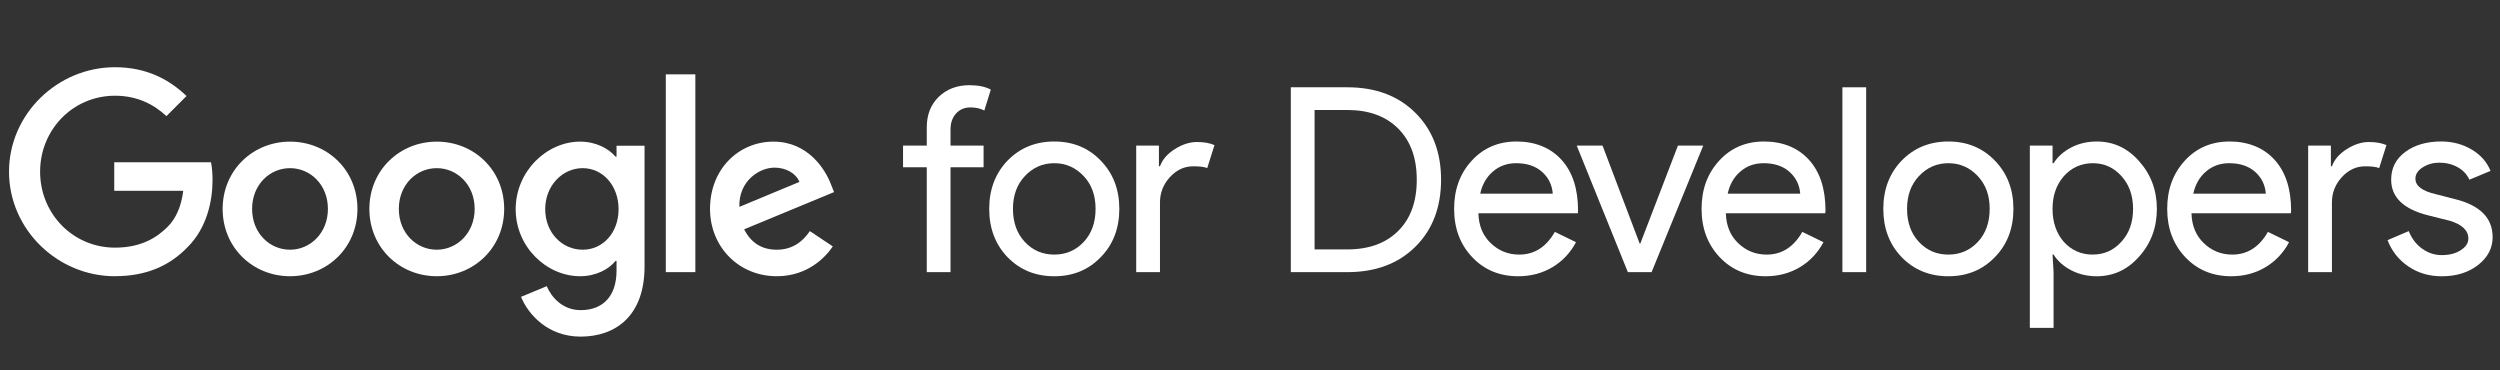
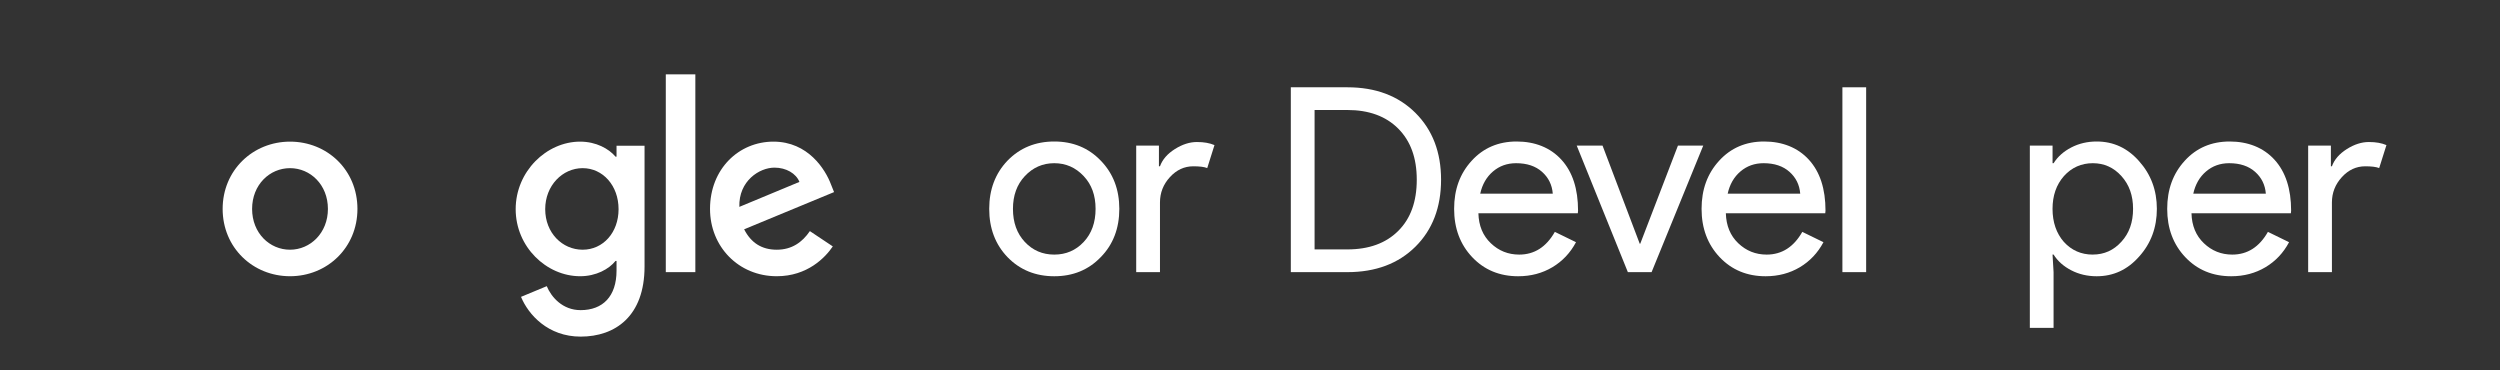
<svg xmlns="http://www.w3.org/2000/svg" viewBox="0 0 432 64">
  <rect x="0" y="0" width="432" height="64" fill="#333333" stroke="none" />
-   <path class="cls-5" d="M 167.557 14.724 C 169.045 14.724 170.262 14.976 171.212 15.481 L 170.096 19.094 C 169.385 18.734 168.581 18.561 167.687 18.561 C 166.673 18.561 165.849 18.91 165.209 19.608 C 164.57 20.307 164.25 21.238 164.25 22.397 L 164.25 25.158 L 169.962 25.158 L 169.962 28.908 L 164.25 28.908 L 164.25 47.021 L 160.147 47.021 L 160.147 28.908 L 156.045 28.908 L 156.045 25.158 L 160.147 25.158 L 160.147 21.994 C 160.147 19.819 160.84 18.065 162.222 16.725 C 163.605 15.389 165.385 14.72 167.551 14.72 L 167.557 14.724 Z" style="fill: rgb(255, 255, 255);" />
  <path class="cls-5" d="M 170.936 36.094 C 170.936 32.735 171.995 29.955 174.102 27.753 C 176.246 25.555 178.939 24.451 182.177 24.451 C 185.414 24.451 188.098 25.555 190.206 27.753 C 192.35 29.955 193.418 32.735 193.418 36.094 C 193.418 39.456 192.345 42.268 190.206 44.437 C 188.094 46.637 185.414 47.736 182.177 47.736 C 178.939 47.736 176.24 46.637 174.102 44.437 C 171.989 42.234 170.936 39.456 170.936 36.094 Z M 175.039 36.094 C 175.039 38.445 175.724 40.347 177.09 41.808 C 178.457 43.268 180.155 43.994 182.177 43.994 C 184.199 43.994 185.896 43.268 187.263 41.808 C 188.631 40.351 189.315 38.445 189.315 36.094 C 189.315 33.742 188.631 31.886 187.263 30.432 C 185.867 28.943 184.171 28.201 182.177 28.201 C 180.185 28.201 178.486 28.943 177.09 30.432 C 175.724 31.891 175.039 33.777 175.039 36.094 Z" style="fill: rgb(255, 255, 255);" />
  <path class="cls-5" d="M 200.44 47.025 L 196.336 47.025 L 196.336 25.164 L 200.263 25.164 L 200.263 28.736 L 200.444 28.736 C 200.861 27.575 201.715 26.585 203.008 25.766 C 204.303 24.946 205.574 24.54 206.824 24.54 C 208.077 24.54 209.028 24.72 209.862 25.073 L 208.61 29.044 C 208.108 28.836 207.301 28.736 206.2 28.736 C 204.654 28.736 203.303 29.358 202.161 30.607 C 201.015 31.857 200.444 33.312 200.444 34.98 L 200.444 47.025 L 200.44 47.025 Z" style="fill: rgb(255, 255, 255);" />
  <path class="cls-5" d="M 223.054 47.025 L 223.054 15.084 L 232.827 15.084 C 237.706 15.084 241.622 16.556 244.58 19.5 C 247.54 22.444 249.017 26.3 249.017 31.056 C 249.017 35.813 247.54 39.704 244.58 42.631 C 241.622 45.559 237.706 47.025 232.827 47.025 L 223.054 47.025 Z M 227.159 19.008 L 227.159 43.098 L 232.824 43.098 C 236.542 43.098 239.47 42.037 241.608 39.907 C 243.753 37.783 244.817 34.83 244.817 31.052 C 244.817 27.276 243.745 24.362 241.608 22.216 C 239.466 20.072 236.535 19.008 232.824 19.008 L 227.159 19.008 Z" style="fill: rgb(255, 255, 255);" />
  <path class="cls-5" d="M 262.339 47.736 C 259.131 47.736 256.482 46.637 254.396 44.437 C 252.316 42.234 251.273 39.456 251.273 36.094 C 251.273 32.735 252.28 29.989 254.309 27.774 C 256.329 25.558 258.923 24.451 262.073 24.451 C 265.227 24.451 267.897 25.496 269.811 27.597 C 271.732 29.696 272.688 32.634 272.688 36.411 L 272.645 36.857 L 255.468 36.857 C 255.525 39.001 256.237 40.722 257.613 42.03 C 258.979 43.339 260.613 43.994 262.519 43.994 C 265.138 43.994 267.188 42.684 268.677 40.067 L 272.334 41.851 C 271.353 43.694 269.991 45.139 268.25 46.177 C 266.508 47.213 264.542 47.736 262.339 47.736 Z M 255.783 33.463 L 268.32 33.463 C 268.198 31.943 267.581 30.687 266.467 29.696 C 265.352 28.701 263.856 28.201 261.981 28.201 C 260.432 28.201 259.105 28.676 257.991 29.627 C 256.876 30.576 256.136 31.857 255.783 33.463 Z" style="fill: rgb(255, 255, 255);" />
  <path class="cls-5" d="M 285.395 47.025 L 281.294 47.025 L 272.459 25.164 L 276.92 25.164 L 283.346 42.116 L 283.433 42.116 L 289.946 25.164 L 294.319 25.164 L 285.395 47.025 Z" style="fill: rgb(255, 255, 255);" />
  <path class="cls-5" d="M 305.099 47.736 C 301.889 47.736 299.241 46.637 297.156 44.437 C 295.077 42.234 294.032 39.456 294.032 36.094 C 294.032 32.735 295.042 29.989 297.069 27.774 C 299.091 25.558 301.681 24.451 304.833 24.451 C 307.987 24.451 310.658 25.496 312.572 27.597 C 314.492 29.696 315.447 32.634 315.447 36.411 L 315.403 36.857 L 298.227 36.857 C 298.287 39.001 298.999 40.722 300.369 42.03 C 301.739 43.339 303.374 43.994 305.278 43.994 C 307.899 43.994 309.949 42.684 311.438 40.067 L 315.094 41.851 C 314.114 43.694 312.751 45.139 311.013 46.177 C 309.268 47.213 307.302 47.736 305.099 47.736 Z M 298.544 33.463 L 311.079 33.463 C 310.957 31.943 310.341 30.687 309.226 29.696 C 308.11 28.701 306.619 28.201 304.743 28.201 C 303.195 28.201 301.865 28.676 300.75 29.627 C 299.633 30.576 298.897 31.857 298.544 33.463 Z" style="fill: rgb(255, 255, 255);" />
  <path class="cls-5" d="M 322.47 15.084 L 322.47 47.025 L 318.368 47.025 L 318.368 15.084 L 322.47 15.084 Z" style="fill: rgb(255, 255, 255);" />
-   <path class="cls-5" d="M 325.437 36.094 C 325.437 32.735 326.493 29.955 328.604 27.753 C 330.748 25.555 333.437 24.451 336.68 24.451 C 339.918 24.451 342.598 25.555 344.708 27.753 C 346.853 29.955 347.919 32.735 347.919 36.094 C 347.919 39.456 346.848 42.268 344.708 44.437 C 342.593 46.637 339.918 47.736 336.68 47.736 C 333.437 47.736 330.744 46.637 328.604 44.437 C 326.488 42.234 325.437 39.456 325.437 36.094 Z M 329.54 36.094 C 329.54 38.445 330.224 40.347 331.59 41.808 C 332.958 43.268 334.655 43.994 336.68 43.994 C 338.699 43.994 340.396 43.268 341.764 41.808 C 343.132 40.351 343.816 38.445 343.816 36.094 C 343.816 33.742 343.132 31.886 341.764 30.432 C 340.37 28.943 338.67 28.201 336.68 28.201 C 334.685 28.201 332.987 28.943 331.59 30.432 C 330.224 31.891 329.54 33.777 329.54 36.094 Z" style="fill: rgb(255, 255, 255);" />
  <path class="cls-5" d="M 362.305 47.736 C 360.701 47.736 359.235 47.395 357.913 46.708 C 356.588 46.025 355.571 45.121 354.857 43.989 L 354.678 43.989 L 354.857 47.025 L 354.857 56.661 L 350.755 56.661 L 350.755 25.164 L 354.683 25.164 L 354.683 28.201 L 354.862 28.201 C 355.575 27.071 356.594 26.163 357.918 25.48 C 359.241 24.794 360.706 24.451 362.31 24.451 C 365.198 24.451 367.633 25.582 369.628 27.842 C 371.679 30.129 372.706 32.885 372.706 36.094 C 372.706 39.305 371.679 42.088 369.628 44.349 C 367.633 46.607 365.198 47.736 362.31 47.736 L 362.305 47.736 Z M 361.636 43.989 C 363.599 43.989 365.25 43.249 366.588 41.758 C 367.926 40.303 368.594 38.414 368.594 36.094 C 368.594 33.777 367.926 31.914 366.588 30.432 C 365.25 28.943 363.599 28.201 361.636 28.201 C 359.673 28.201 357.979 28.943 356.642 30.432 C 355.333 31.92 354.678 33.807 354.678 36.094 C 354.678 38.384 355.333 40.318 356.642 41.808 C 357.979 43.268 359.643 43.994 361.636 43.994 L 361.636 43.989 Z" style="fill: rgb(255, 255, 255);" />
  <path class="cls-5" d="M 385.557 47.736 C 382.347 47.736 379.699 46.637 377.616 44.437 C 375.534 42.234 374.493 39.456 374.493 36.094 C 374.493 32.735 375.501 29.989 377.527 27.774 C 379.549 25.558 382.138 24.451 385.291 24.451 C 388.442 24.451 391.117 25.496 393.031 27.597 C 394.949 29.696 395.906 32.634 395.906 36.411 L 395.864 36.857 L 378.689 36.857 C 378.745 39.001 379.458 40.722 380.83 42.03 C 382.197 43.339 383.833 43.994 385.737 43.994 C 388.356 43.994 390.406 42.684 391.896 40.067 L 395.55 41.851 C 394.573 43.694 393.211 45.139 391.469 46.177 C 389.728 47.213 387.759 47.736 385.557 47.736 Z M 379 33.463 L 391.537 33.463 C 391.415 31.943 390.801 30.687 389.685 29.696 C 388.57 28.701 387.076 28.201 385.198 28.201 C 383.652 28.201 382.323 28.676 381.208 29.627 C 380.092 30.576 379.355 31.857 379 33.463 Z" style="fill: rgb(255, 255, 255);" />
  <path class="cls-5" d="M 402.952 47.025 L 398.85 47.025 L 398.85 25.164 L 402.778 25.164 L 402.778 28.736 L 402.956 28.736 C 403.374 27.575 404.229 26.585 405.521 25.766 C 406.816 24.946 408.087 24.54 409.339 24.54 C 410.589 24.54 411.539 24.72 412.377 25.073 L 411.123 29.044 C 410.618 28.836 409.812 28.736 408.713 28.736 C 407.166 28.736 405.818 29.358 404.674 30.607 C 403.531 31.857 402.956 33.312 402.956 34.98 L 402.956 47.025 L 402.952 47.025 Z" style="fill: rgb(255, 255, 255);" />
-   <path class="cls-5" d="M 430.728 40.96 C 430.728 42.865 429.894 44.469 428.231 45.778 C 426.563 47.088 424.47 47.741 421.939 47.741 C 419.74 47.741 417.806 47.17 416.145 46.025 C 414.474 44.882 413.285 43.373 412.572 41.496 L 416.23 39.936 C 416.761 41.245 417.541 42.264 418.57 42.99 C 419.597 43.717 420.719 44.083 421.939 44.083 C 423.25 44.083 424.342 43.8 425.222 43.233 C 426.096 42.668 426.533 42.002 426.533 41.226 C 426.533 39.829 425.462 38.801 423.324 38.147 L 419.575 37.21 C 415.323 36.139 413.194 34.087 413.194 31.052 C 413.194 29.057 414.004 27.459 415.623 26.257 C 417.243 25.053 419.32 24.447 421.845 24.447 C 423.78 24.447 425.526 24.907 427.085 25.828 C 428.649 26.751 429.738 27.987 430.365 29.533 L 426.709 31.052 C 426.291 30.129 425.618 29.409 424.677 28.889 C 423.74 28.37 422.691 28.109 421.531 28.109 C 420.456 28.109 419.497 28.376 418.652 28.913 C 417.81 29.451 417.384 30.101 417.384 30.876 C 417.384 32.127 418.555 33.019 420.908 33.554 L 424.211 34.404 C 428.552 35.475 430.724 37.662 430.724 40.96 L 430.728 40.96 Z" style="fill: rgb(255, 255, 255);" />
-   <path class="cls-3" d="M 19.87 47.732 C 9.919 47.732 1.558 39.624 1.558 29.676 C 1.558 19.725 9.919 11.616 19.87 11.616 C 25.374 11.616 29.285 13.774 32.233 16.59 L 28.756 20.068 C 26.642 18.085 23.782 16.541 19.87 16.541 C 12.608 16.541 6.93 22.401 6.93 29.67 C 6.93 36.937 12.608 42.792 19.87 42.792 C 24.578 42.792 27.263 40.899 28.981 39.178 C 30.386 37.767 31.312 35.746 31.666 32.967 L 19.742 32.967 L 19.742 28.035 L 36.464 28.035 C 36.636 28.917 36.726 29.974 36.726 31.119 C 36.726 34.821 35.709 39.403 32.456 42.662 C 29.292 45.963 25.24 47.724 19.87 47.724 L 19.87 47.732 Z" style="fill: rgb(255, 255, 255);" />
  <path class="cls-2" d="M 61.766 36.103 C 61.766 42.8 56.534 47.732 50.118 47.732 C 43.703 47.732 38.472 42.8 38.472 36.103 C 38.472 29.409 43.703 24.474 50.118 24.474 C 56.534 24.474 61.766 29.363 61.766 36.103 Z M 56.664 36.103 C 56.664 31.92 53.63 29.057 50.114 29.057 C 46.598 29.057 43.563 31.92 43.563 36.103 C 43.563 40.288 46.598 43.15 50.114 43.15 C 53.63 43.15 56.664 40.245 56.664 36.103 Z" style="fill: rgb(255, 255, 255);" />
-   <path class="cls-1" d="M 87.123 36.103 C 87.123 42.8 81.889 47.732 75.475 47.732 C 69.058 47.732 63.827 42.8 63.827 36.103 C 63.827 29.409 69.058 24.474 75.475 24.474 C 81.889 24.474 87.123 29.363 87.123 36.103 Z M 82.022 36.103 C 82.022 31.92 78.987 29.057 75.469 29.057 C 71.952 29.057 68.918 31.92 68.918 36.103 C 68.918 40.288 71.952 43.15 75.469 43.15 C 78.987 43.15 82.022 40.245 82.022 36.103 Z" style="fill: rgb(255, 255, 255);" />
  <path class="cls-3" d="M 111.378 25.179 L 111.378 46.056 C 111.378 54.644 106.315 58.167 100.332 58.167 C 94.696 58.167 91.308 54.382 90.031 51.296 L 94.479 49.45 C 95.27 51.346 97.21 53.591 100.332 53.591 C 104.162 53.591 106.537 51.214 106.537 46.764 L 106.537 45.089 L 106.365 45.089 C 105.219 46.502 103.018 47.732 100.245 47.732 C 94.436 47.732 89.109 42.668 89.109 36.147 C 89.109 29.627 94.436 24.474 100.245 24.474 C 103.018 24.474 105.219 25.707 106.365 27.074 L 106.537 27.074 L 106.537 25.179 L 111.378 25.179 Z M 106.888 36.147 C 106.888 32.05 104.158 29.057 100.682 29.057 C 97.205 29.057 94.212 32.056 94.212 36.147 C 94.212 40.241 97.159 43.15 100.682 43.15 C 104.201 43.15 106.888 40.196 106.888 36.147 Z" style="fill: rgb(255, 255, 255);" />
  <path class="cls-4" d="M 120.156 12.848 L 120.156 47.025 L 115.05 47.025 L 115.05 12.848 L 120.156 12.848 Z" style="fill: rgb(255, 255, 255);" />
  <path class="cls-2" d="M 139.945 39.936 L 143.908 42.579 C 142.63 44.474 139.547 47.732 134.223 47.732 C 127.623 47.732 122.692 42.622 122.692 36.103 C 122.692 29.188 127.667 24.474 133.65 24.474 C 139.633 24.474 142.625 29.276 143.598 31.877 L 144.126 33.194 L 128.587 39.624 C 129.776 41.959 131.623 43.15 134.223 43.15 C 136.821 43.15 138.625 41.875 139.945 39.936 Z M 127.753 35.751 L 138.14 31.433 C 137.569 29.98 135.854 28.966 133.83 28.966 C 131.235 28.966 127.623 31.255 127.759 35.751 L 127.753 35.751 Z" style="fill: rgb(255, 255, 255);" />
</svg>